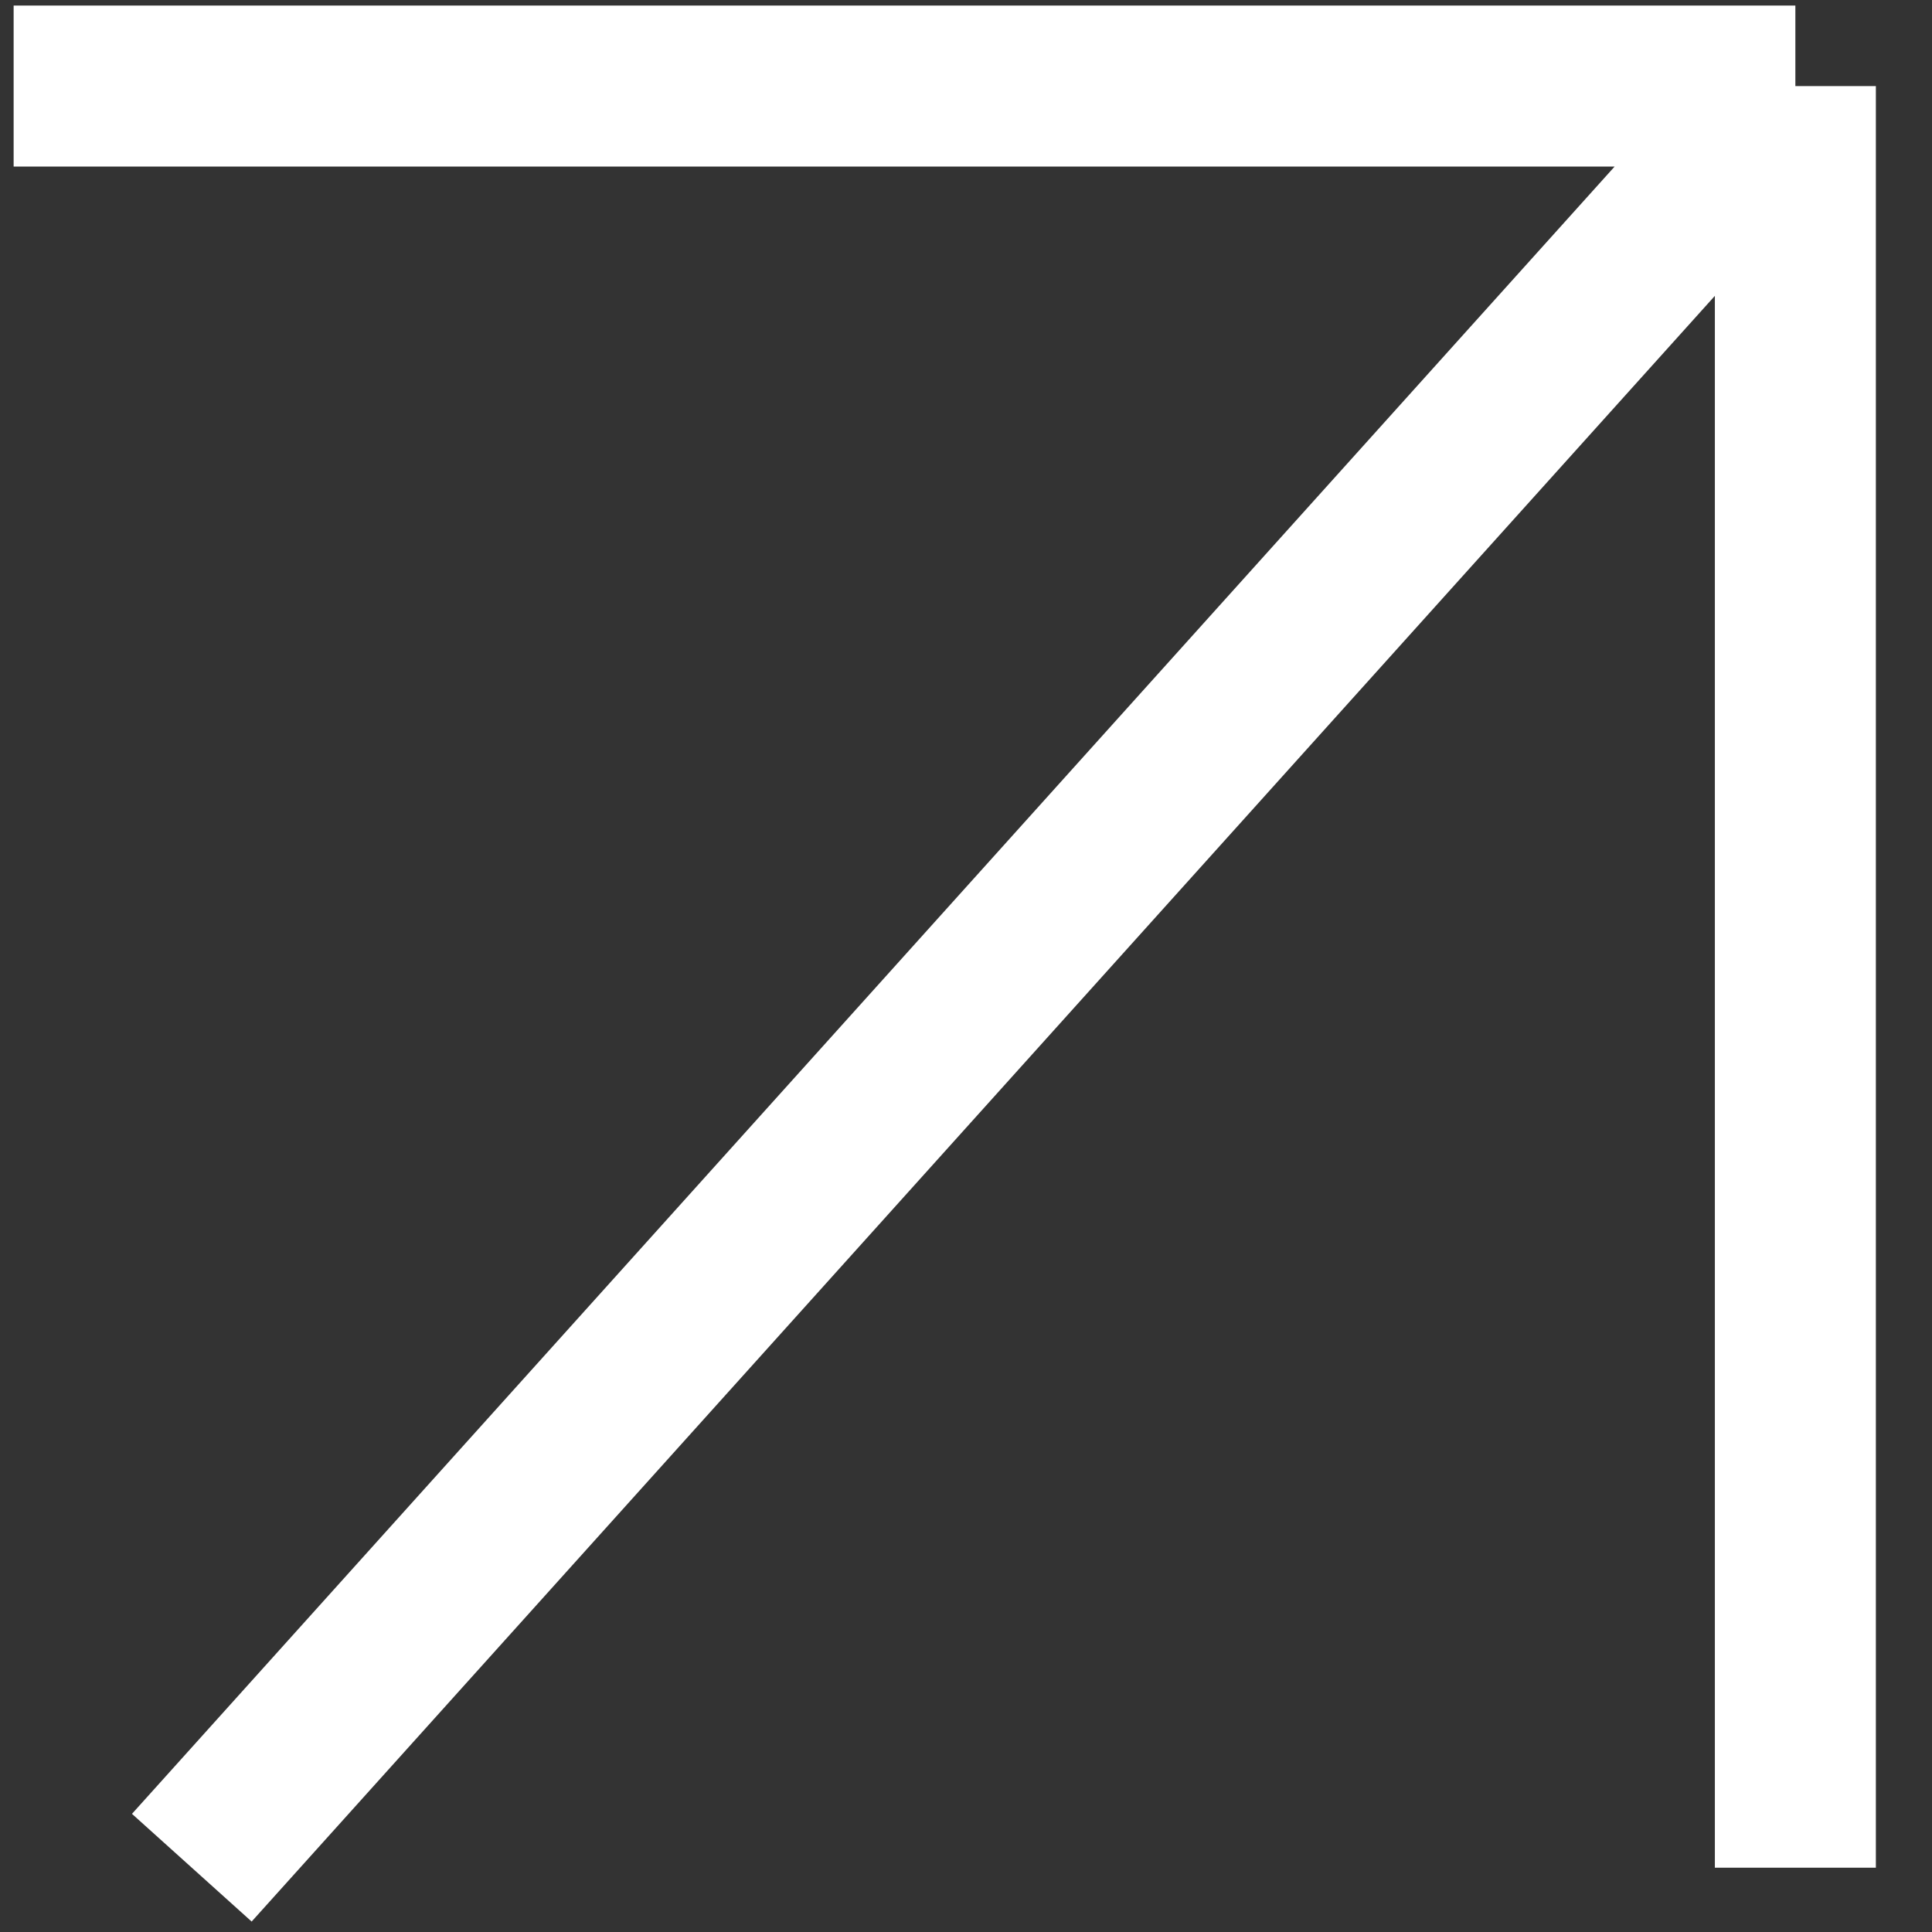
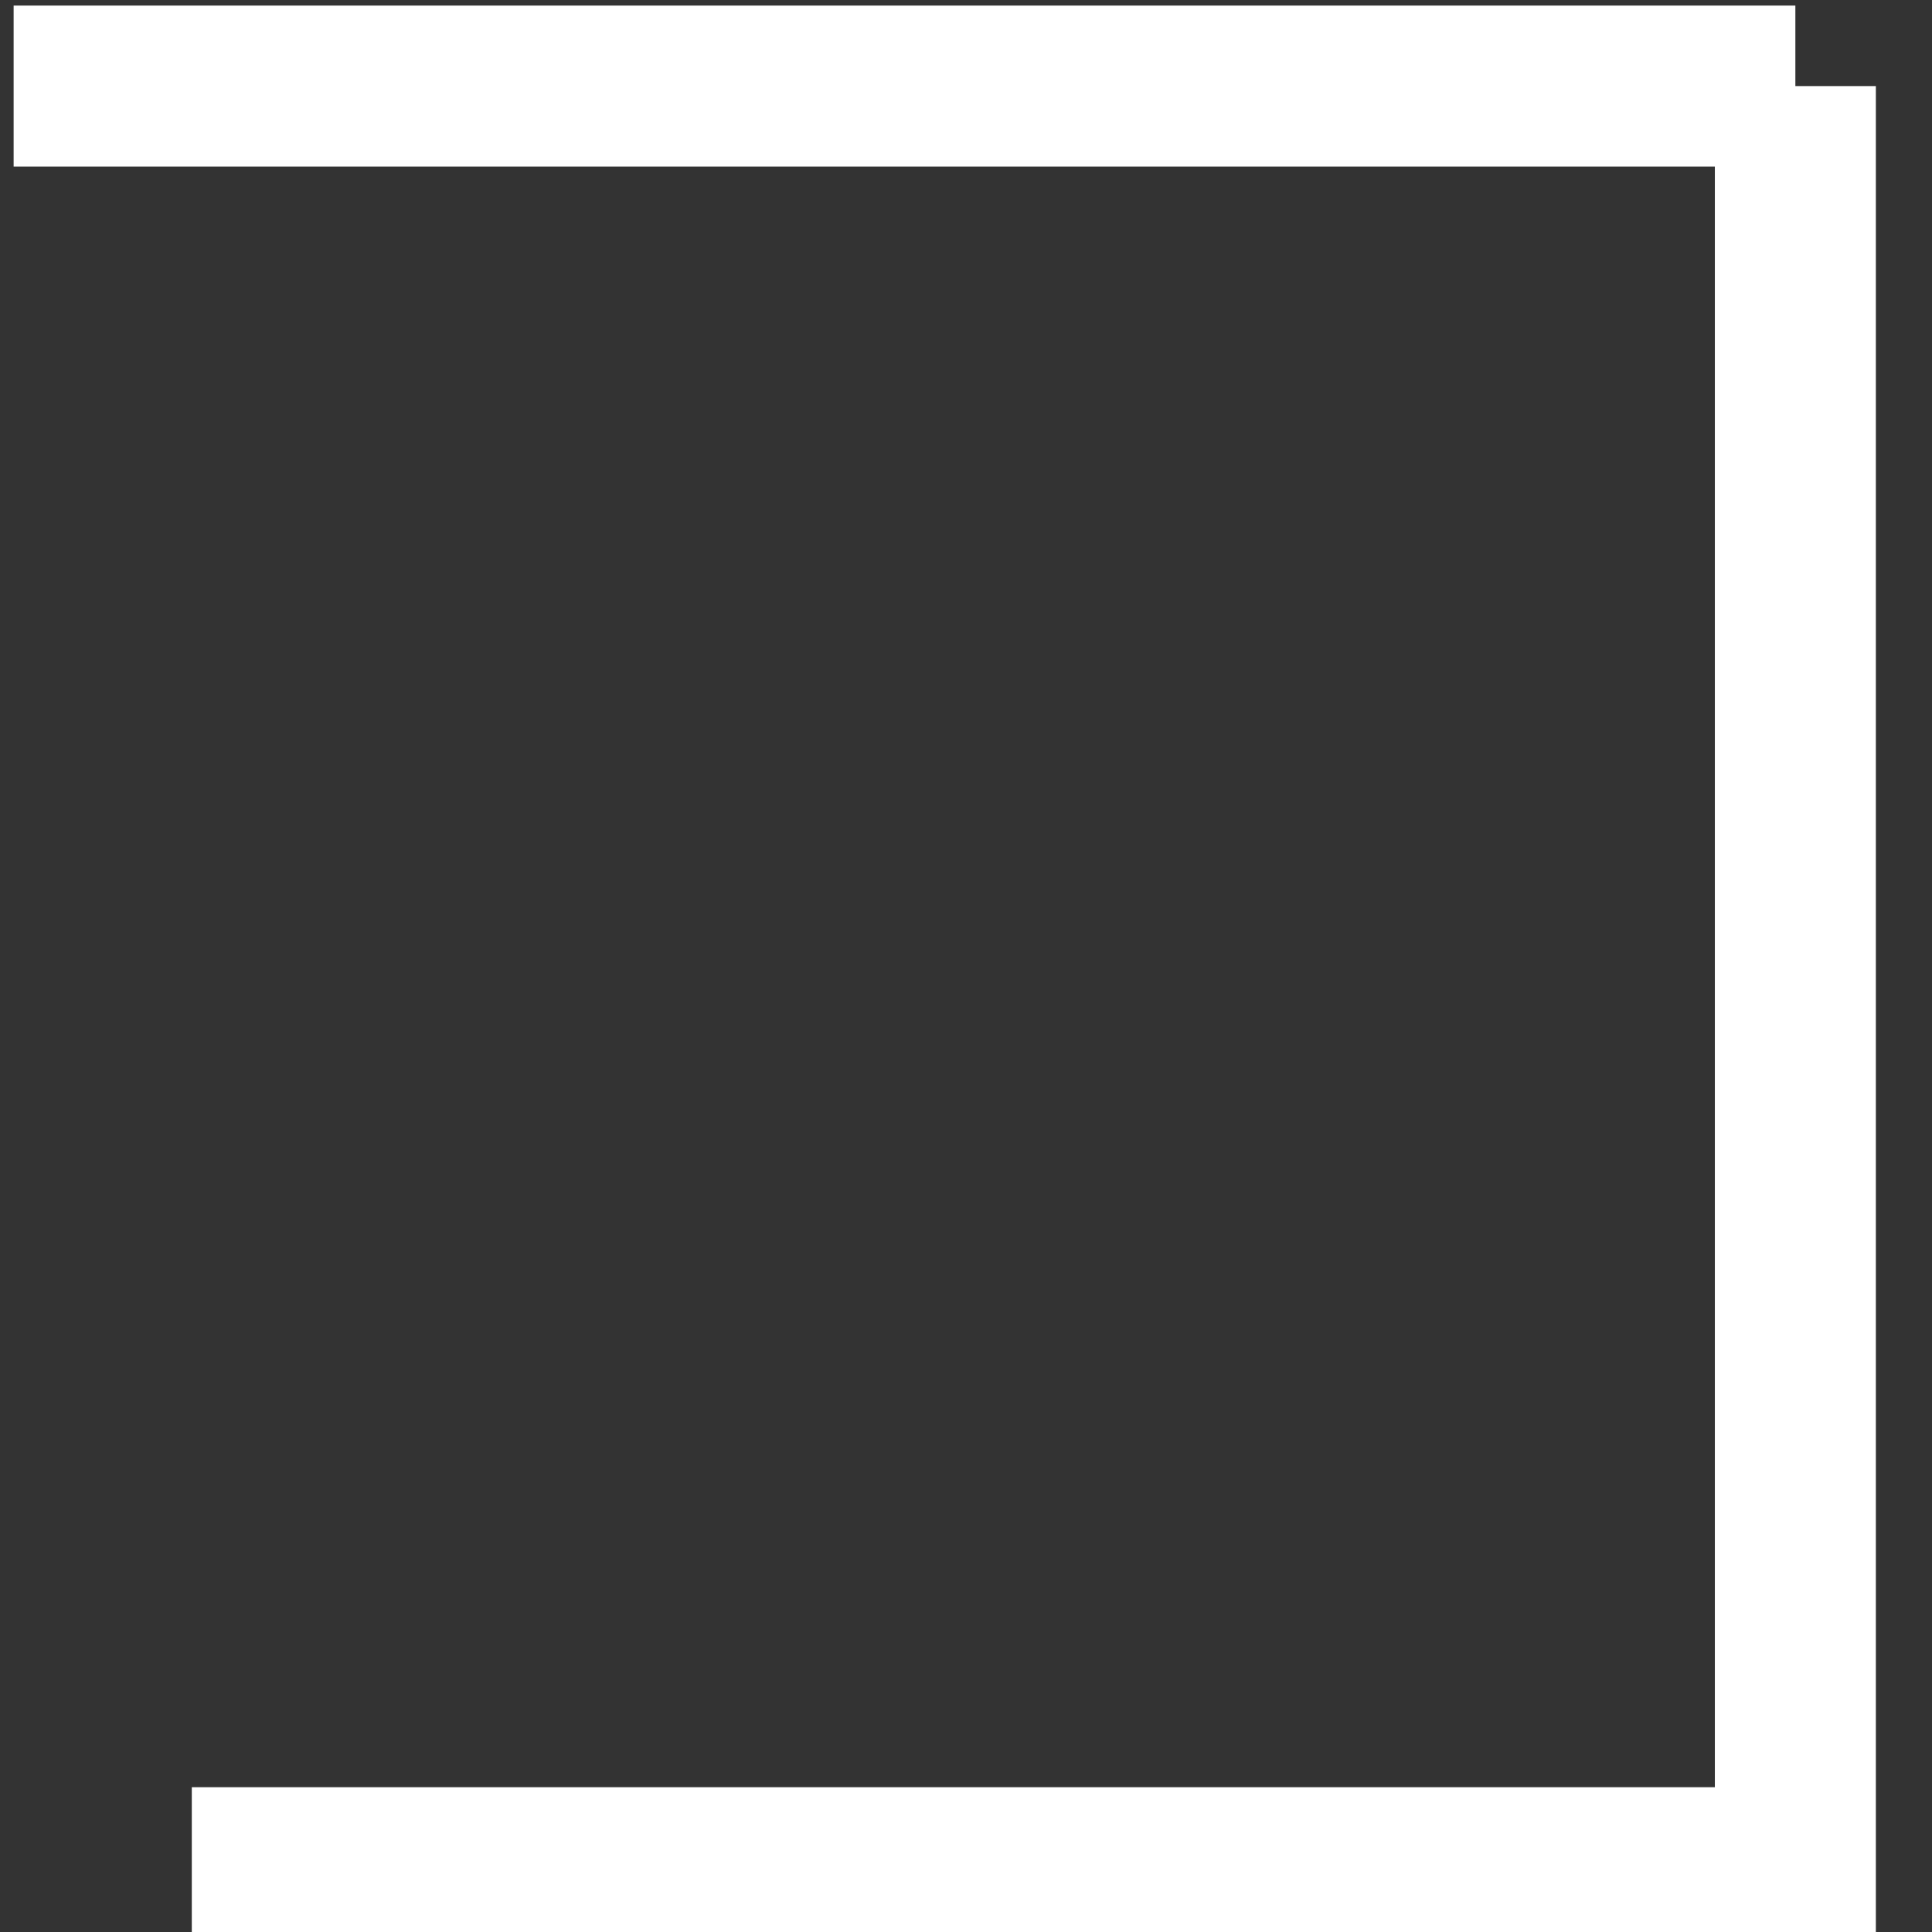
<svg xmlns="http://www.w3.org/2000/svg" width="18" height="18" viewBox="0 0 18 18" fill="none">
  <rect x="0" y="0" width="18" height="18" fill="#333333" stroke="none" />
-   <path d="M0.127 0.802H16.727M16.727 0.802V17.401M16.727 0.802L1.787 17.401" stroke="white" stroke-width="1.5" />
+   <path d="M0.127 0.802H16.727M16.727 0.802V17.401L1.787 17.401" stroke="white" stroke-width="1.5" />
</svg>